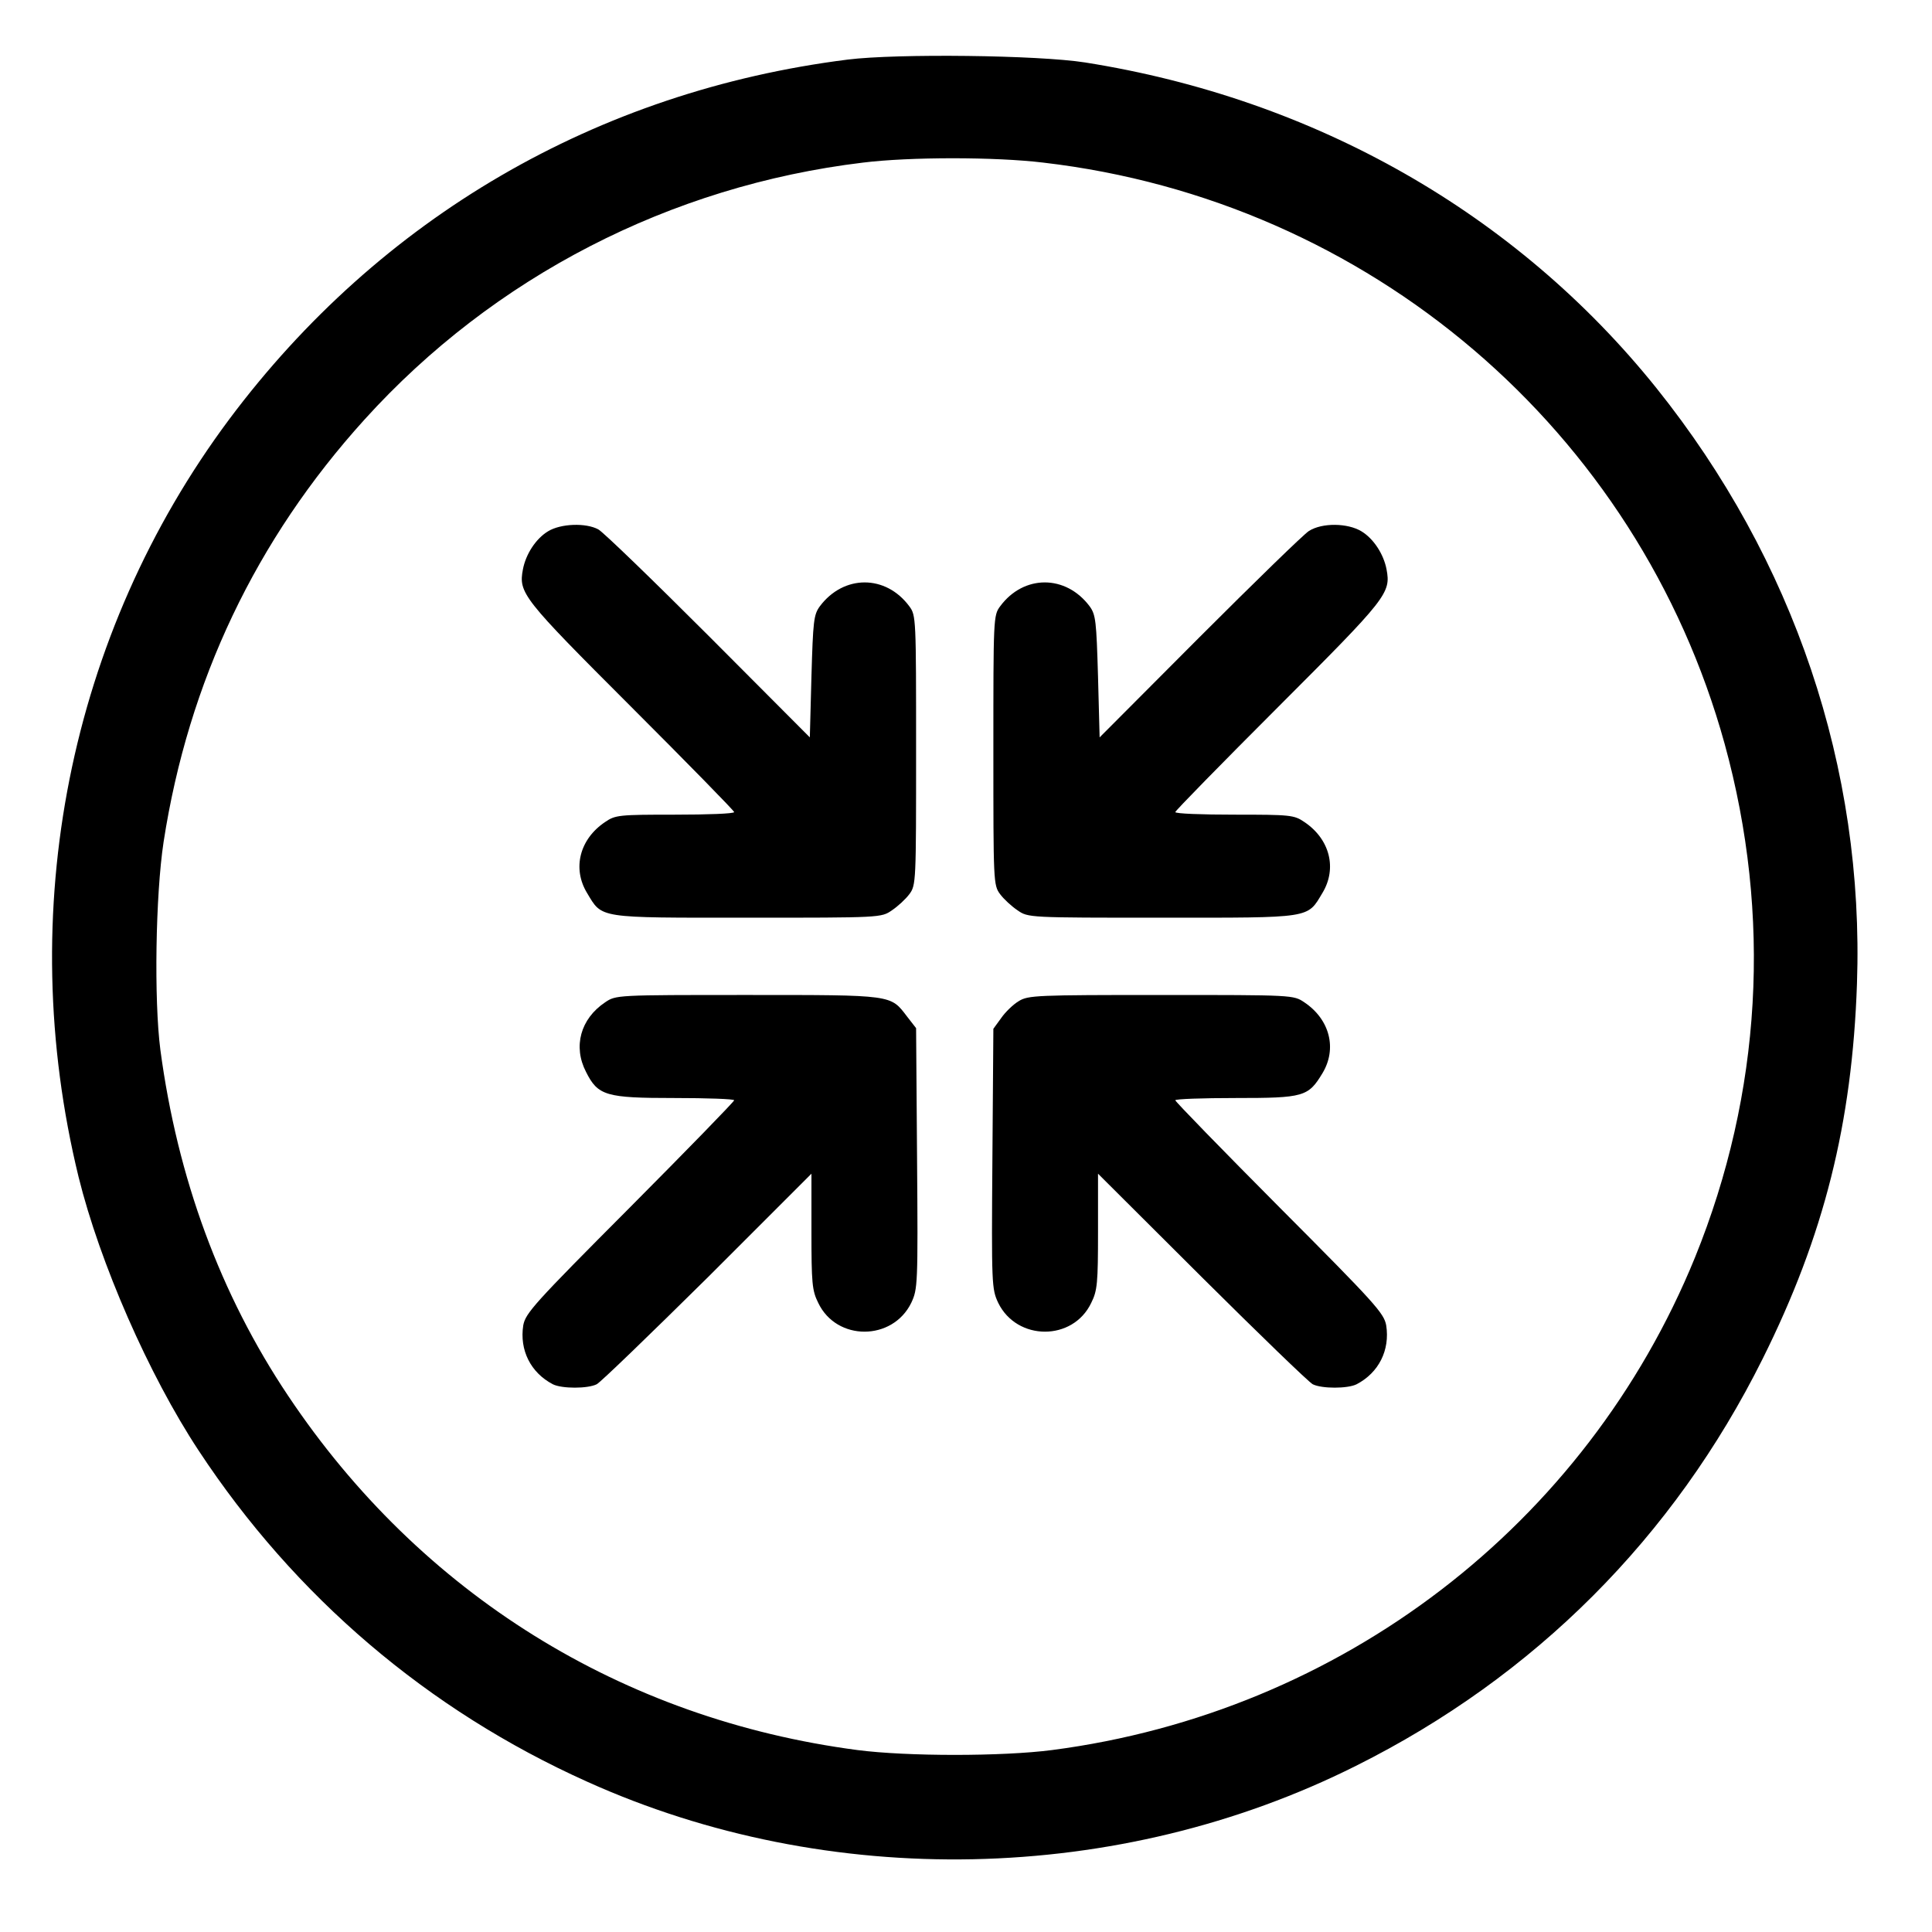
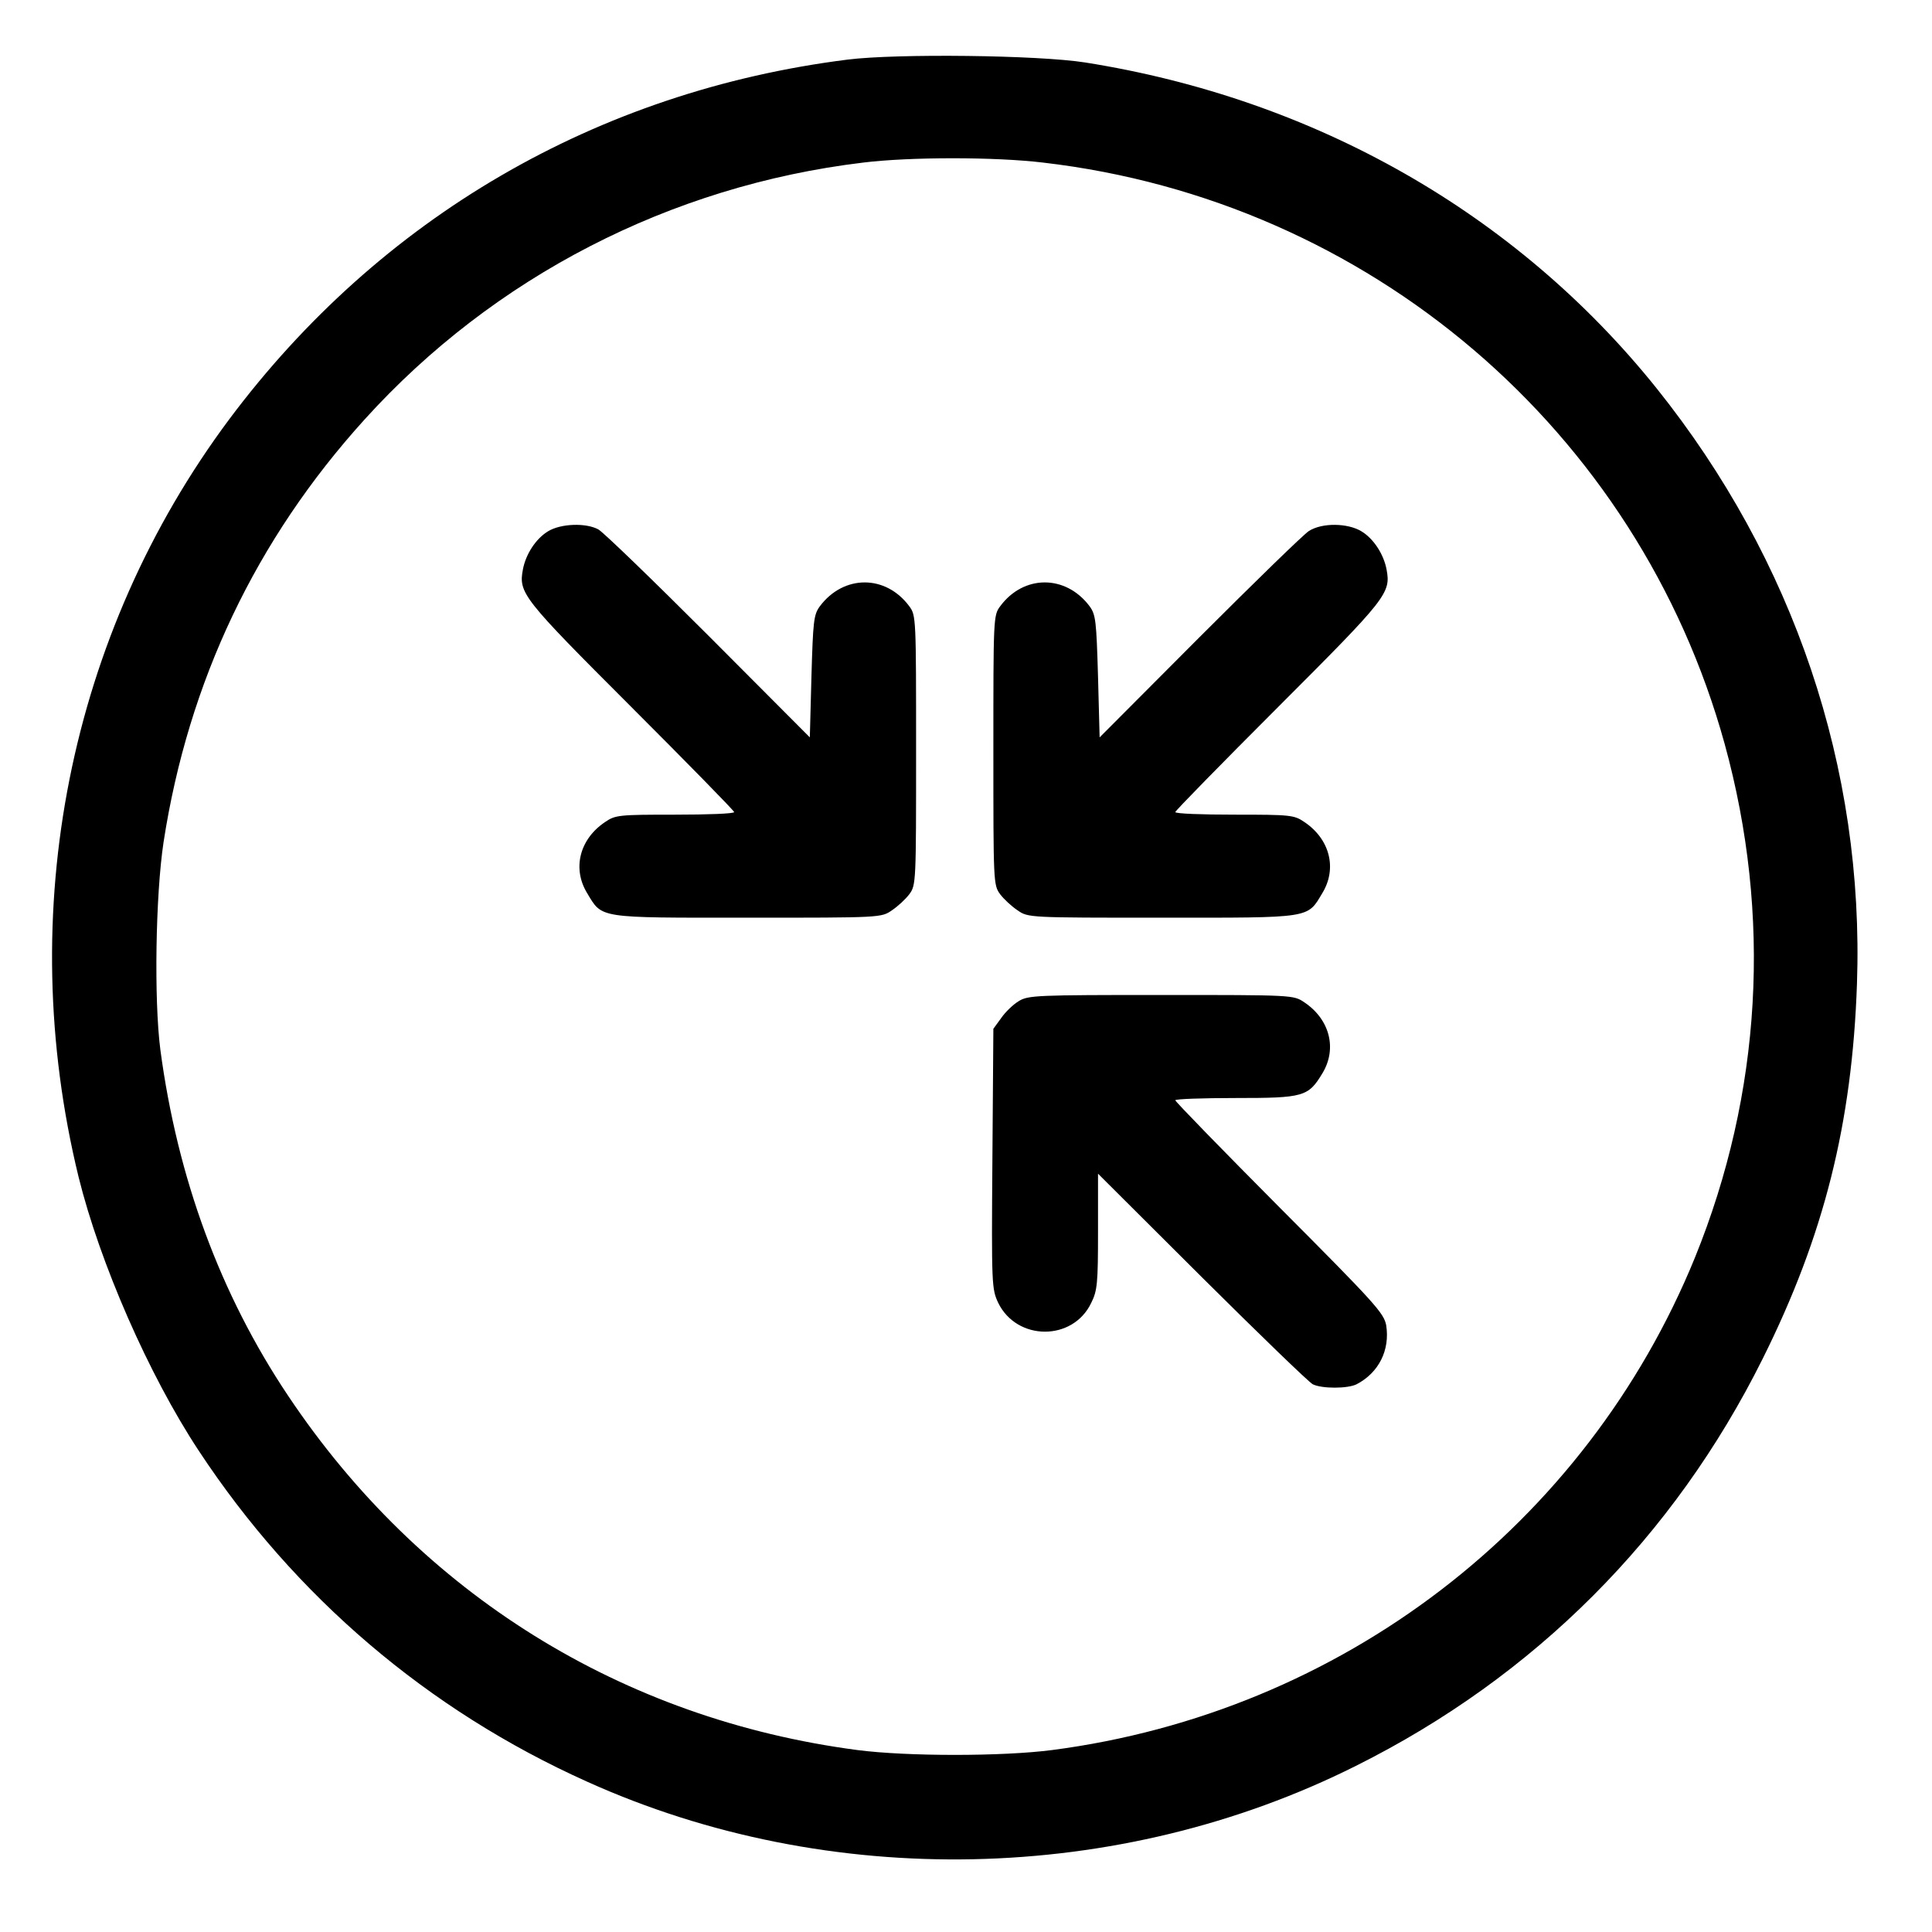
<svg xmlns="http://www.w3.org/2000/svg" version="1.0" width="600pt" height="600pt" viewBox="0 0 600 600" preserveAspectRatio="xMidYMid meet">
  <g transform="translate(0,600) scale(0.1,-0.1)" fill="#000000" stroke="none">
    <path d="M2633 5815 c-779 -98 -1453 -491 -1921 -1117 -498 -668 -669 -1529 -468 -2353 66 -267 218 -615 373 -850 299 -454 712 -806 1206 -1028 751 -339 1652 -320 2388 49 555 277 987 710 1263 1264 191 383 278 731 293 1165 23 669 -196 1317 -623 1850 -435 542 -1060 898 -1774 1011 -146 23 -584 28 -737 9z m607 -320 c1012 -118 1847 -831 2116 -1805 147 -534 115 -1085 -92 -1595 -339 -831 -1099 -1413 -1997 -1530 -154 -20 -450 -20 -604 0 -731 96 -1357 485 -1768 1100 -211 315 -344 677 -397 1075 -20 155 -15 480 10 645 77 499 287 940 624 1312 401 443 950 726 1548 798 145 18 411 18 560 0z" />
    <path d="M1702 4350 c-38 -23 -69 -71 -78 -118 -14 -74 -2 -89 336 -427 176 -176 320 -323 320 -327 0 -5 -83 -8 -184 -8 -174 0 -185 -1 -217 -23 -79 -53 -102 -144 -56 -220 48 -80 30 -77 498 -77 415 0 416 0 449 23 18 12 43 35 54 50 21 28 21 38 21 447 0 409 0 419 -21 447 -73 99 -204 99 -278 0 -19 -26 -21 -46 -26 -218 l-5 -189 -315 316 c-173 173 -327 322 -342 330 -39 21 -117 18 -156 -6z" />
    <path d="M4065 4351 c-16 -10 -169 -159 -340 -330 l-310 -311 -5 189 c-5 172 -7 192 -26 218 -74 99 -205 99 -278 0 -21 -28 -21 -38 -21 -447 0 -409 0 -419 21 -447 11 -15 36 -38 54 -50 33 -23 34 -23 449 -23 468 0 450 -3 498 77 46 76 23 167 -56 220 -32 22 -43 23 -217 23 -101 0 -184 3 -184 8 0 4 144 151 320 327 338 338 350 353 336 427 -9 47 -40 95 -78 118 -43 26 -122 27 -163 1z" />
-     <path d="M1879 2887 c-76 -51 -100 -137 -59 -216 37 -74 62 -81 274 -81 102 0 186 -3 186 -7 0 -4 -146 -154 -324 -333 -297 -298 -324 -328 -331 -366 -12 -77 23 -147 92 -183 28 -14 108 -14 136 0 12 6 167 156 345 332 l322 322 0 -179 c0 -161 2 -184 21 -222 57 -120 231 -119 289 0 20 43 21 54 18 448 l-3 405 -28 36 c-52 68 -41 67 -495 67 -409 0 -409 0 -443 -23z" />
    <path d="M3164 2891 c-17 -10 -42 -34 -55 -53 l-24 -33 -3 -404 c-3 -393 -2 -404 18 -447 58 -119 232 -120 289 0 19 38 21 61 21 222 l0 179 323 -322 c177 -176 332 -326 344 -332 28 -14 108 -14 136 0 69 36 104 106 92 183 -7 38 -34 68 -331 366 -178 179 -324 329 -324 333 0 4 84 7 188 7 211 0 225 4 269 77 46 76 23 167 -56 220 -34 23 -34 23 -445 23 -386 0 -413 -1 -442 -19z" />
  </g>
</svg>